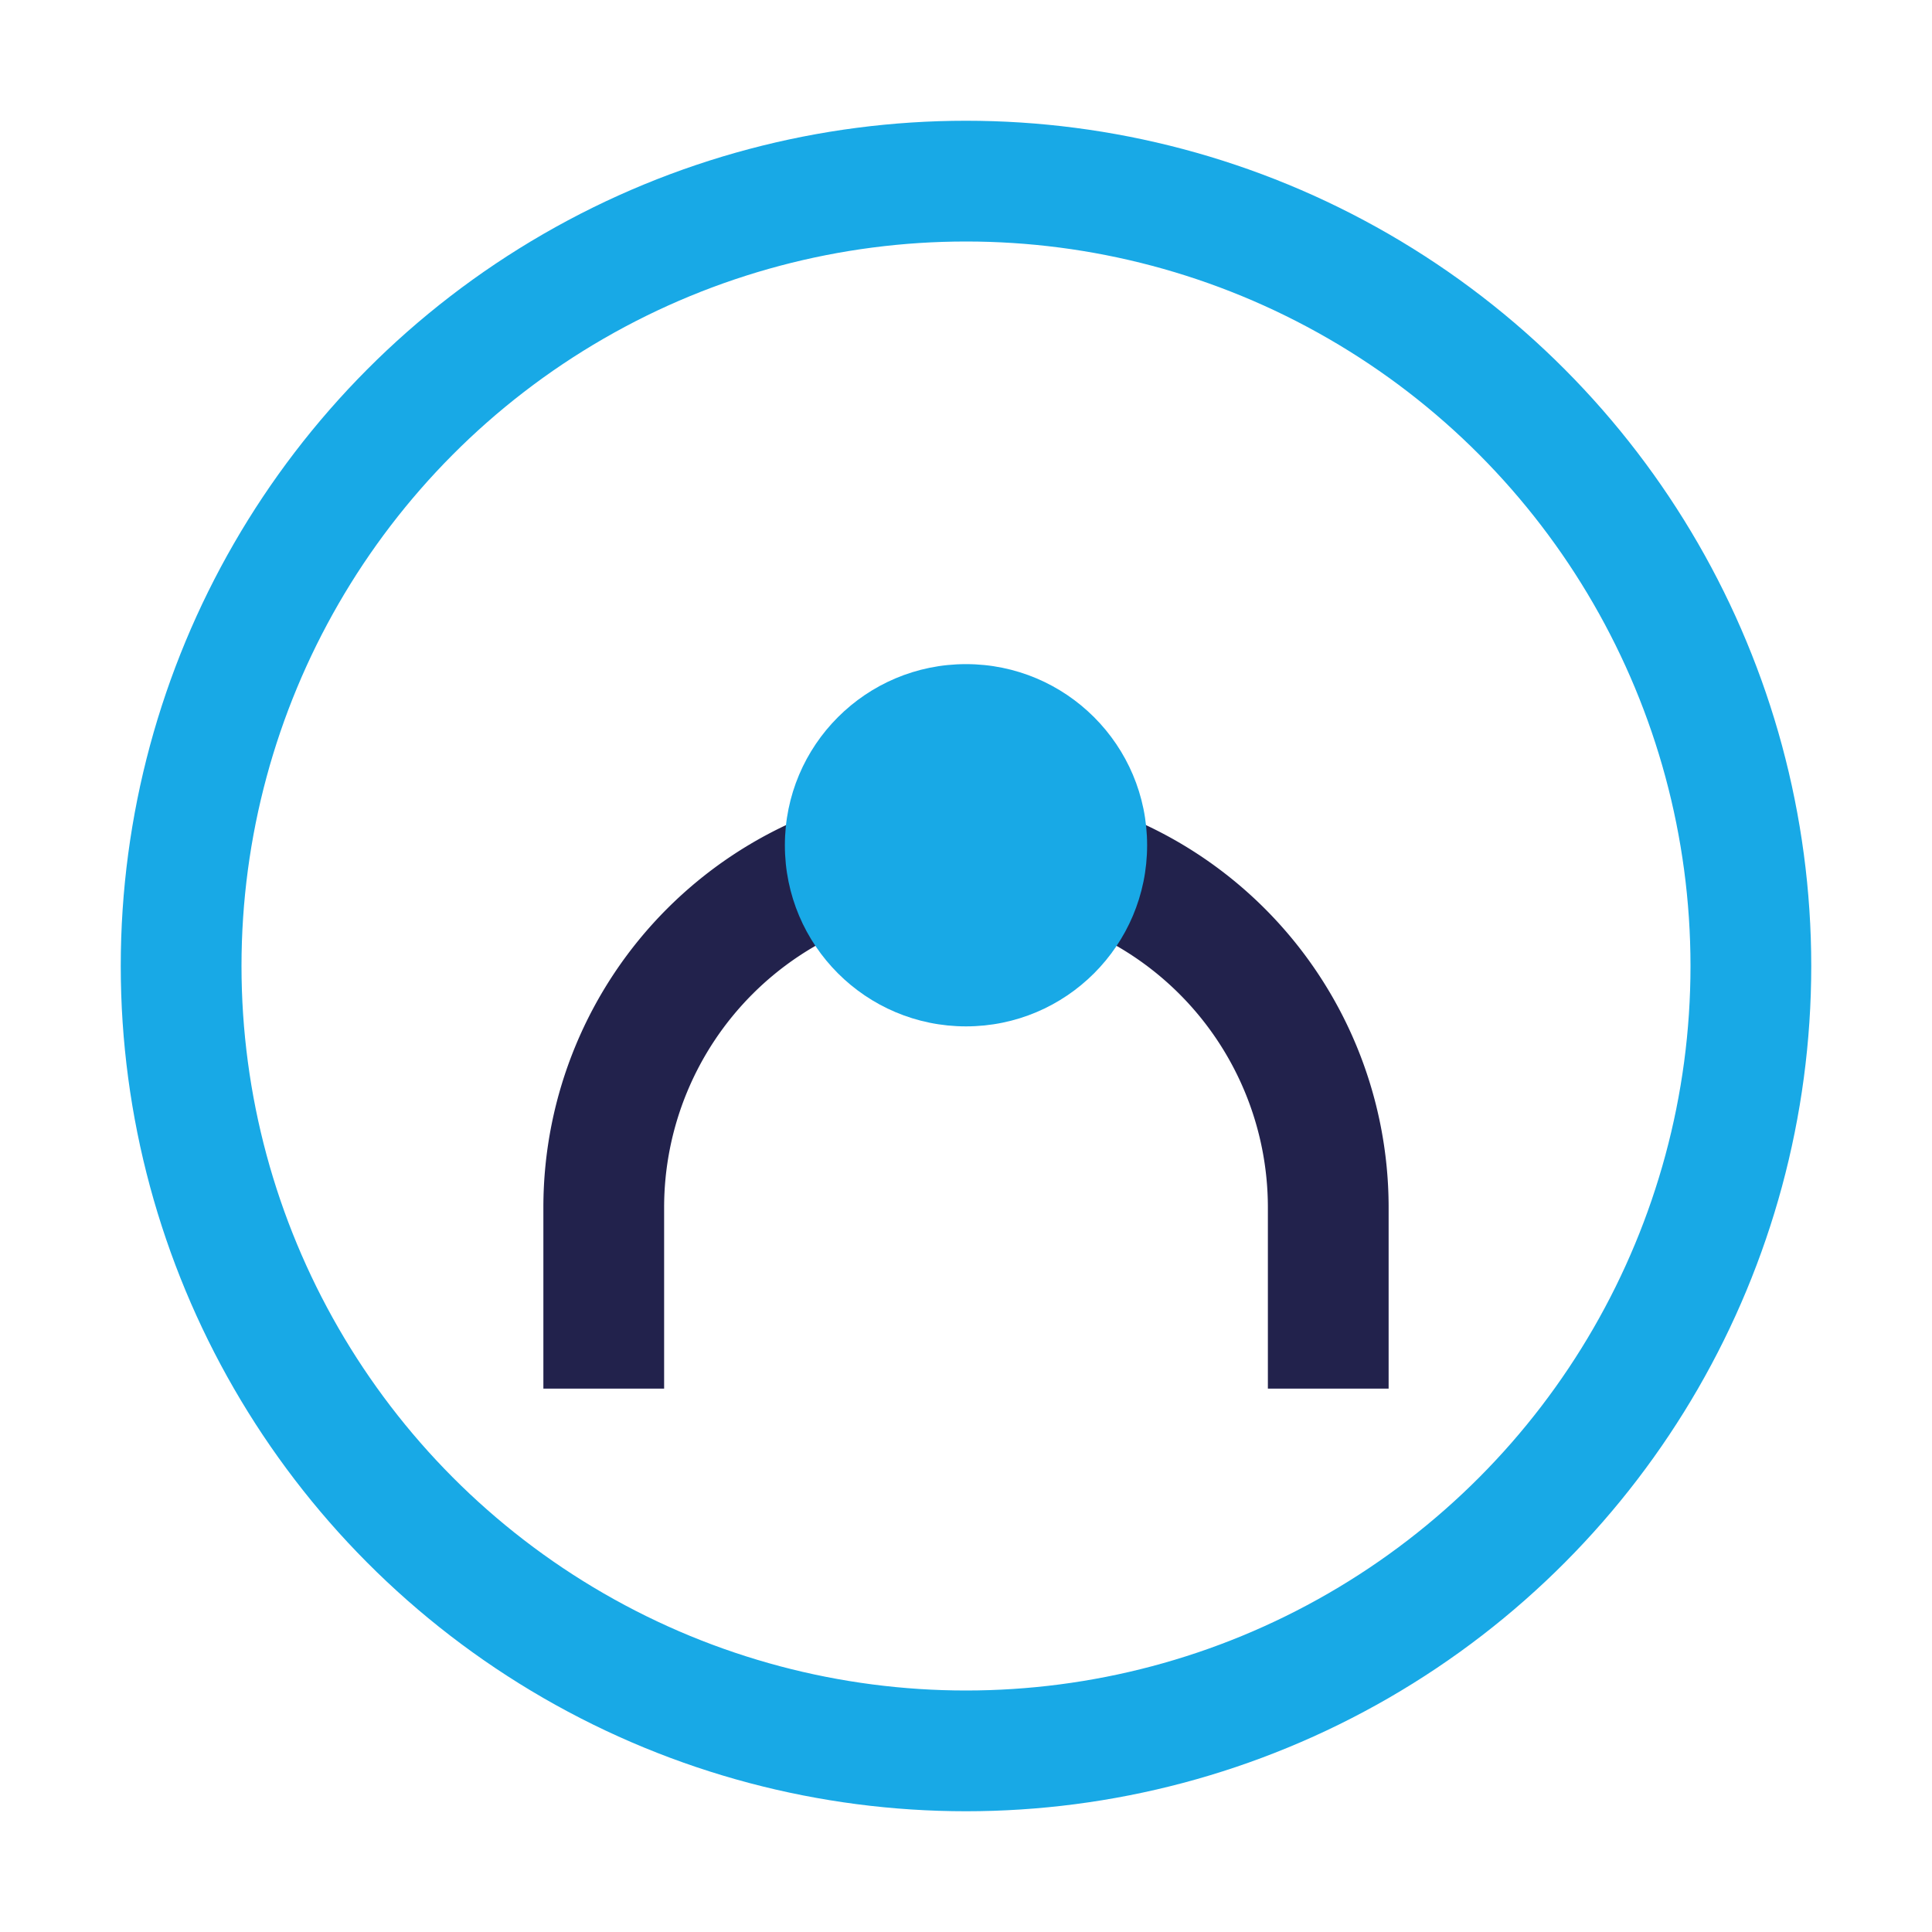
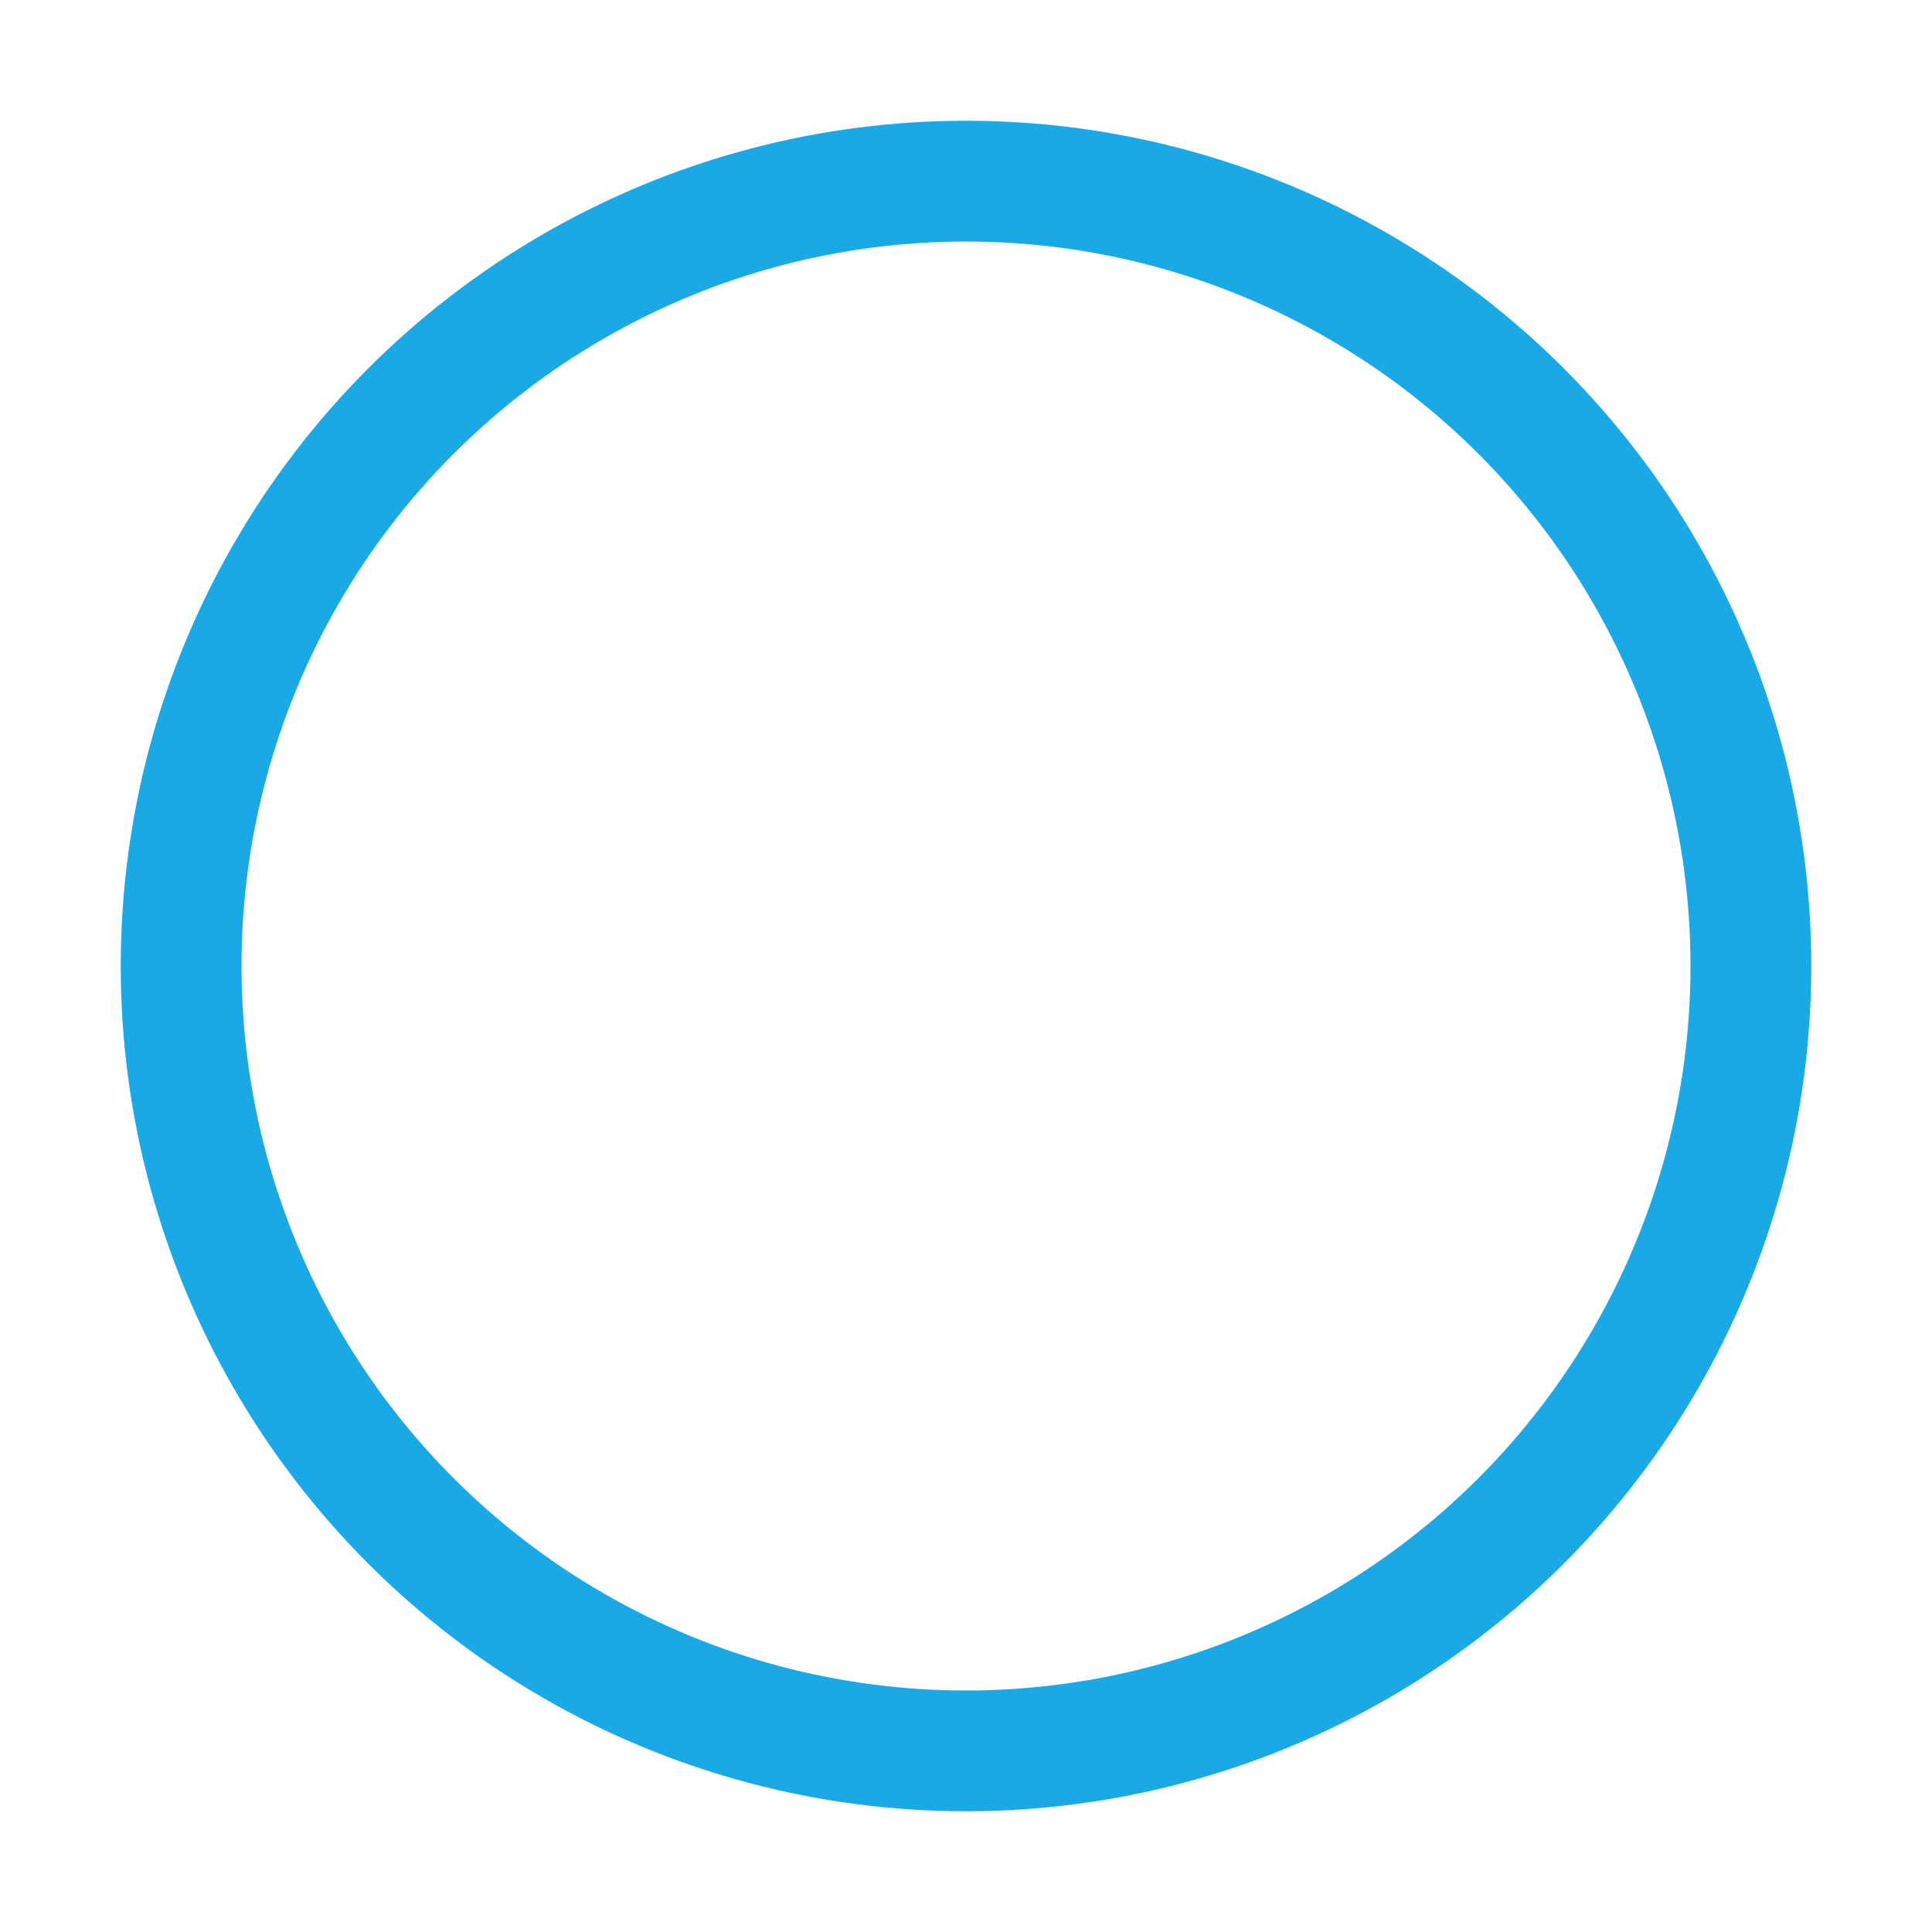
<svg xmlns="http://www.w3.org/2000/svg" width="32" height="32" viewBox="0 0 32 32">
  <circle cx="16" cy="16" r="13" stroke="#18A9E6" stroke-width="2" fill="none" />
-   <path d="M10 23v-3a6 6 0 0 1 12 0v3" stroke="#22224C" stroke-width="2" fill="none" />
-   <circle cx="16" cy="14" r="3" fill="#18A9E6" />
</svg>